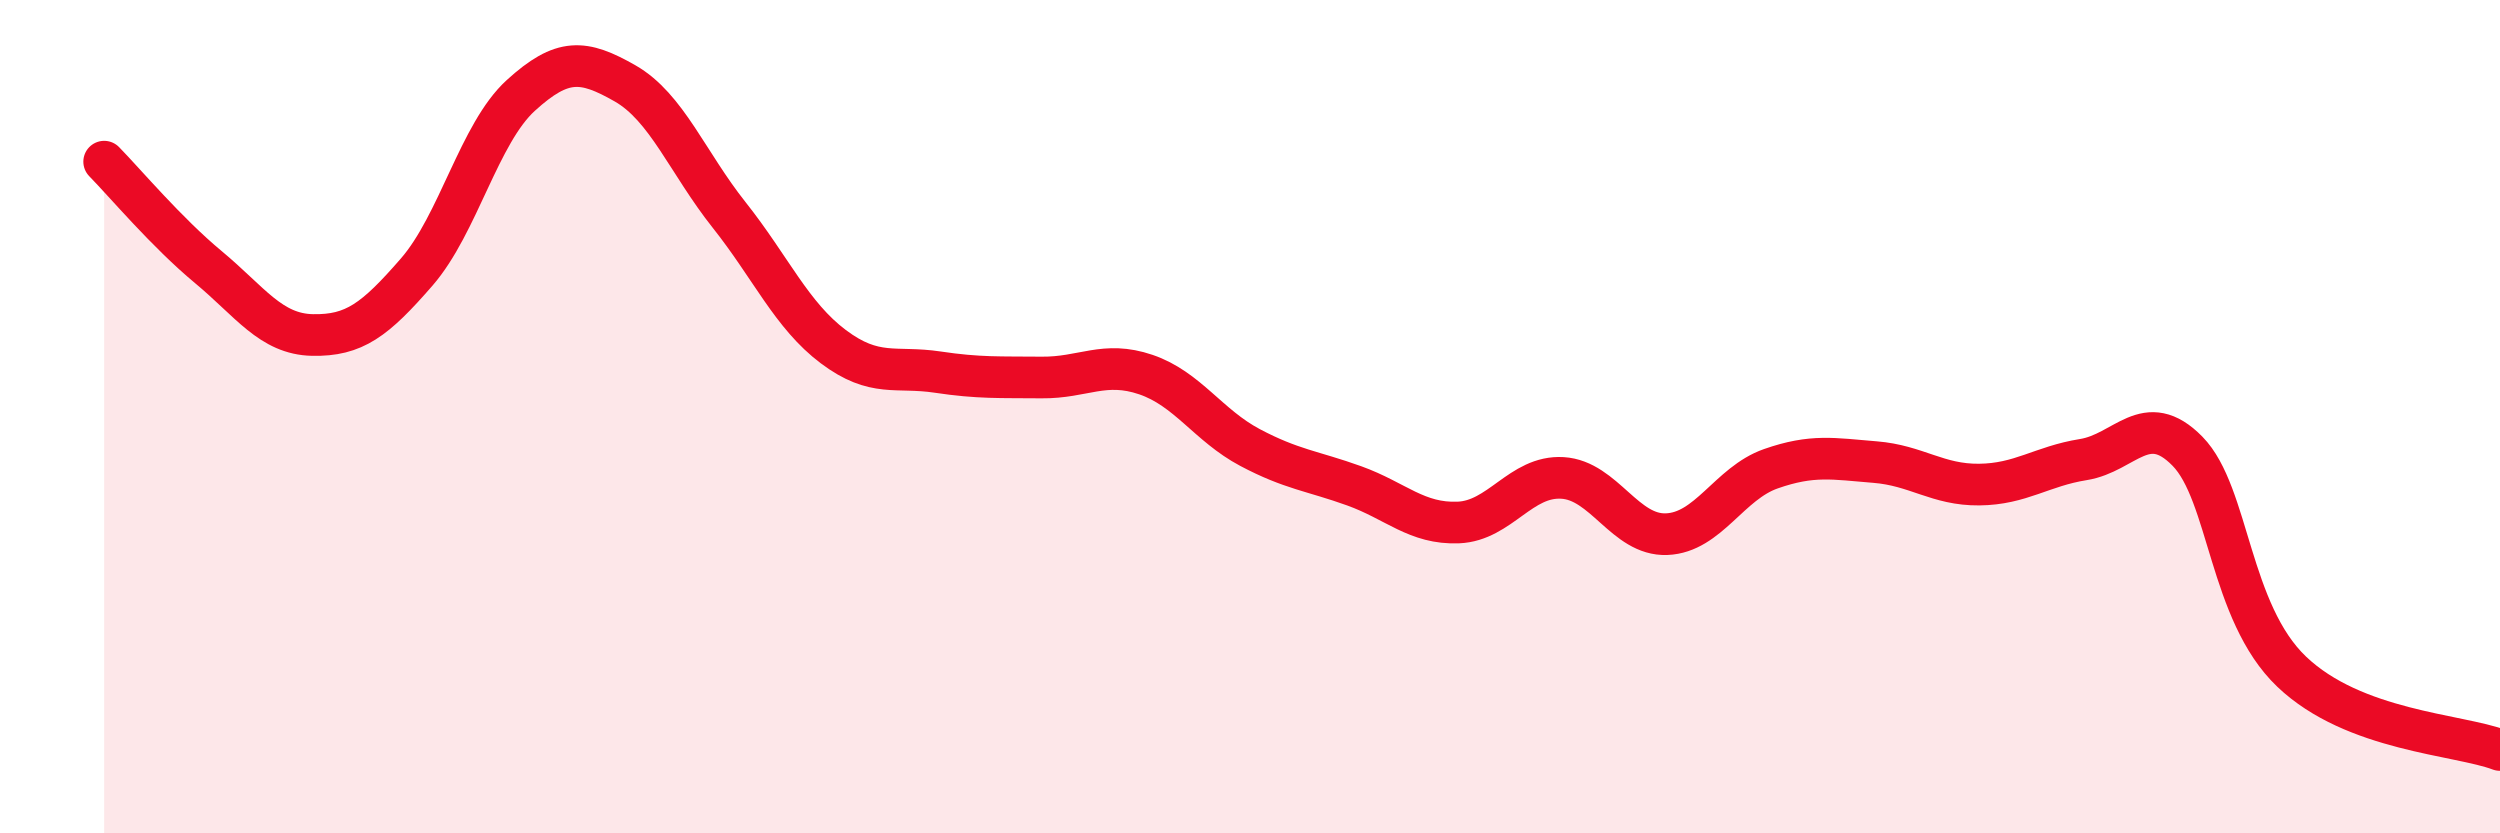
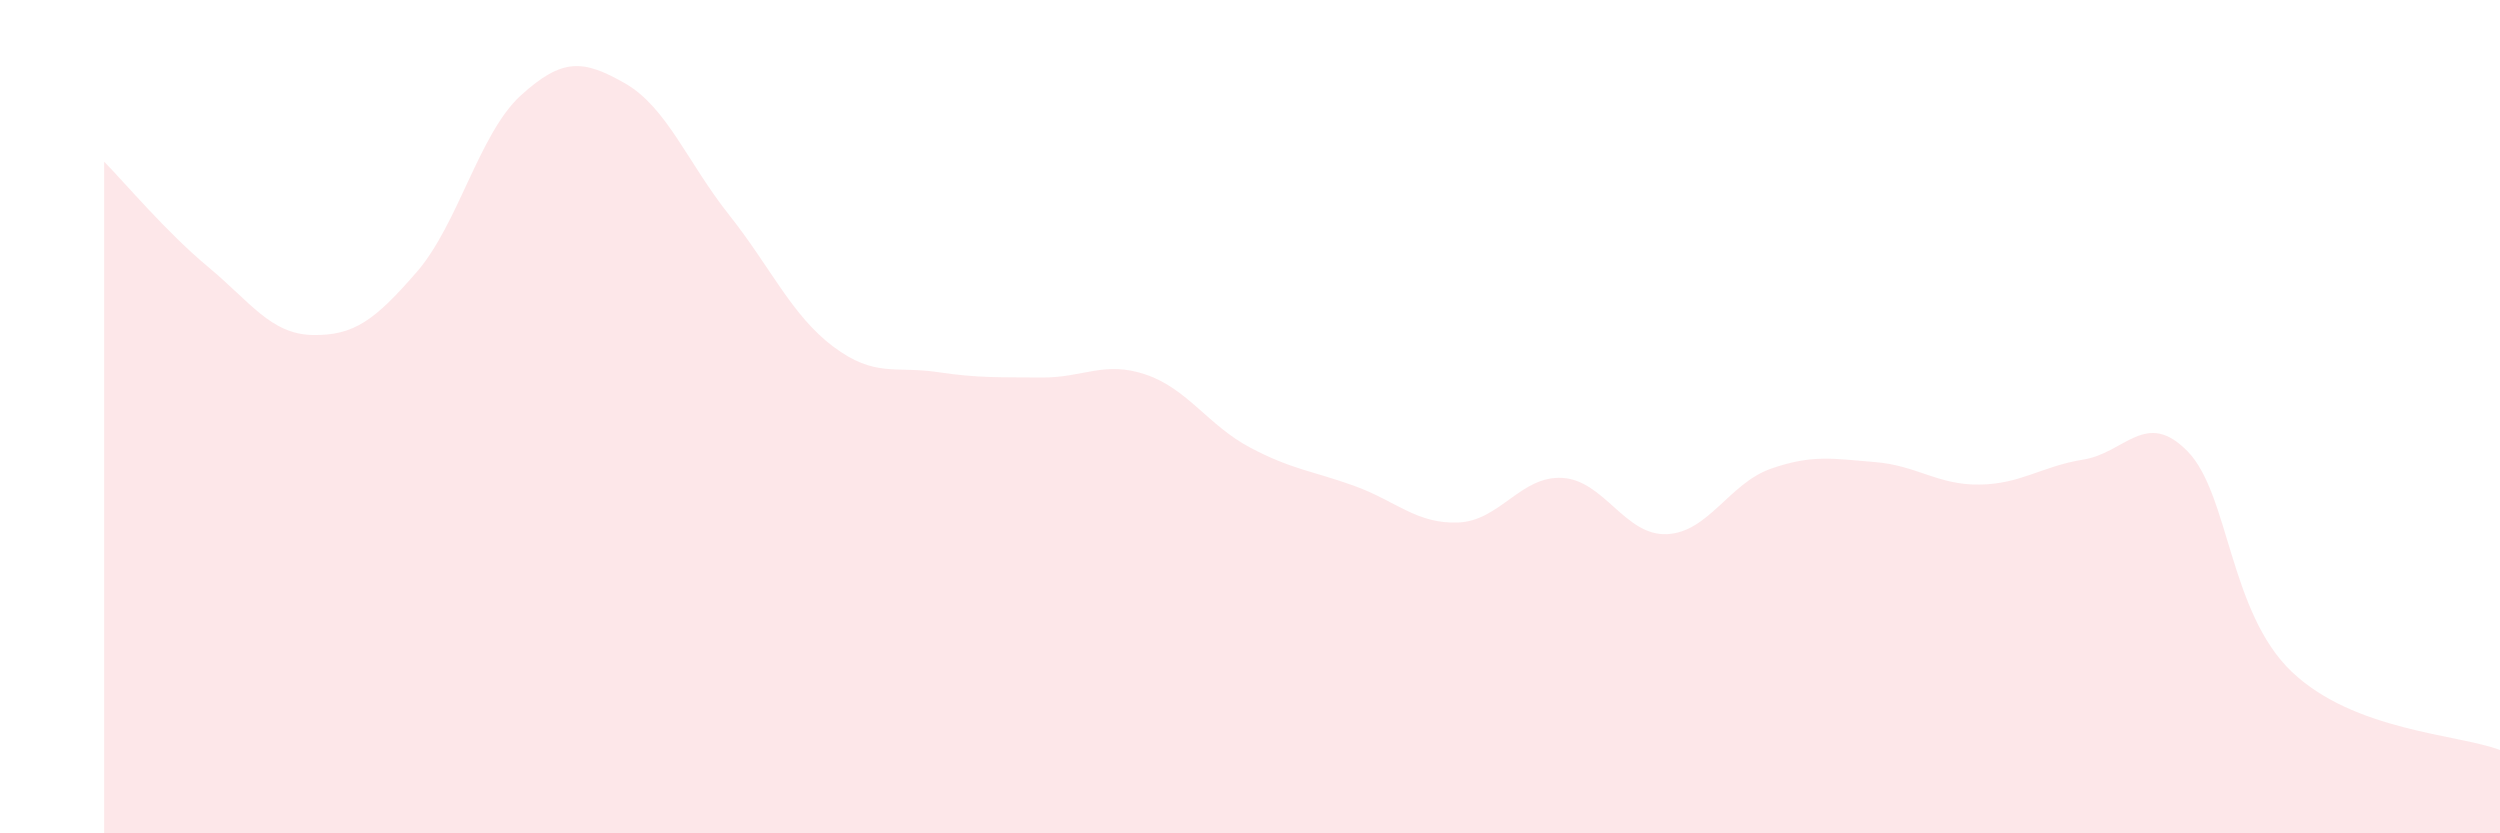
<svg xmlns="http://www.w3.org/2000/svg" width="60" height="20" viewBox="0 0 60 20">
  <path d="M 2.5,3.88 C 3,4.39 4,5.58 5,6.41 C 6,7.24 6.5,8.02 7.5,8.04 C 8.5,8.06 9,7.68 10,6.53 C 11,5.38 11.5,3.2 12.5,2.29 C 13.5,1.38 14,1.43 15,2 C 16,2.57 16.5,3.9 17.5,5.16 C 18.5,6.42 19,7.57 20,8.32 C 21,9.07 21.5,8.78 22.5,8.93 C 23.5,9.08 24,9.05 25,9.06 C 26,9.07 26.5,8.65 27.5,8.99 C 28.5,9.33 29,10.21 30,10.74 C 31,11.27 31.5,11.3 32.5,11.66 C 33.5,12.02 34,12.58 35,12.54 C 36,12.5 36.5,11.41 37.5,11.47 C 38.5,11.53 39,12.86 40,12.82 C 41,12.78 41.5,11.6 42.5,11.25 C 43.5,10.9 44,11.01 45,11.09 C 46,11.17 46.5,11.64 47.5,11.63 C 48.5,11.62 49,11.19 50,11.03 C 51,10.87 51.5,9.81 52.5,10.83 C 53.5,11.85 53.5,14.69 55,16.12 C 56.5,17.55 59,17.62 60,18L60 20L2.5 20Z" fill="#EB0A25" opacity="0.1" stroke-linecap="round" stroke-linejoin="round" />
-   <path d="M 2.5,3.88 C 3,4.39 4,5.58 5,6.41 C 6,7.24 6.5,8.02 7.5,8.04 C 8.5,8.06 9,7.68 10,6.53 C 11,5.38 11.5,3.2 12.5,2.29 C 13.5,1.38 14,1.43 15,2 C 16,2.57 16.5,3.9 17.5,5.16 C 18.5,6.42 19,7.57 20,8.32 C 21,9.07 21.5,8.78 22.5,8.93 C 23.5,9.08 24,9.05 25,9.06 C 26,9.07 26.5,8.65 27.5,8.99 C 28.5,9.33 29,10.21 30,10.74 C 31,11.27 31.5,11.3 32.5,11.66 C 33.5,12.02 34,12.58 35,12.54 C 36,12.5 36.5,11.41 37.5,11.47 C 38.5,11.53 39,12.86 40,12.82 C 41,12.78 41.5,11.6 42.5,11.25 C 43.5,10.9 44,11.01 45,11.09 C 46,11.17 46.5,11.64 47.5,11.63 C 48.5,11.62 49,11.19 50,11.03 C 51,10.87 51.5,9.81 52.5,10.83 C 53.5,11.85 53.5,14.69 55,16.12 C 56.5,17.55 59,17.62 60,18" stroke="#EB0A25" stroke-width="1" fill="none" stroke-linecap="round" stroke-linejoin="round" />
</svg>